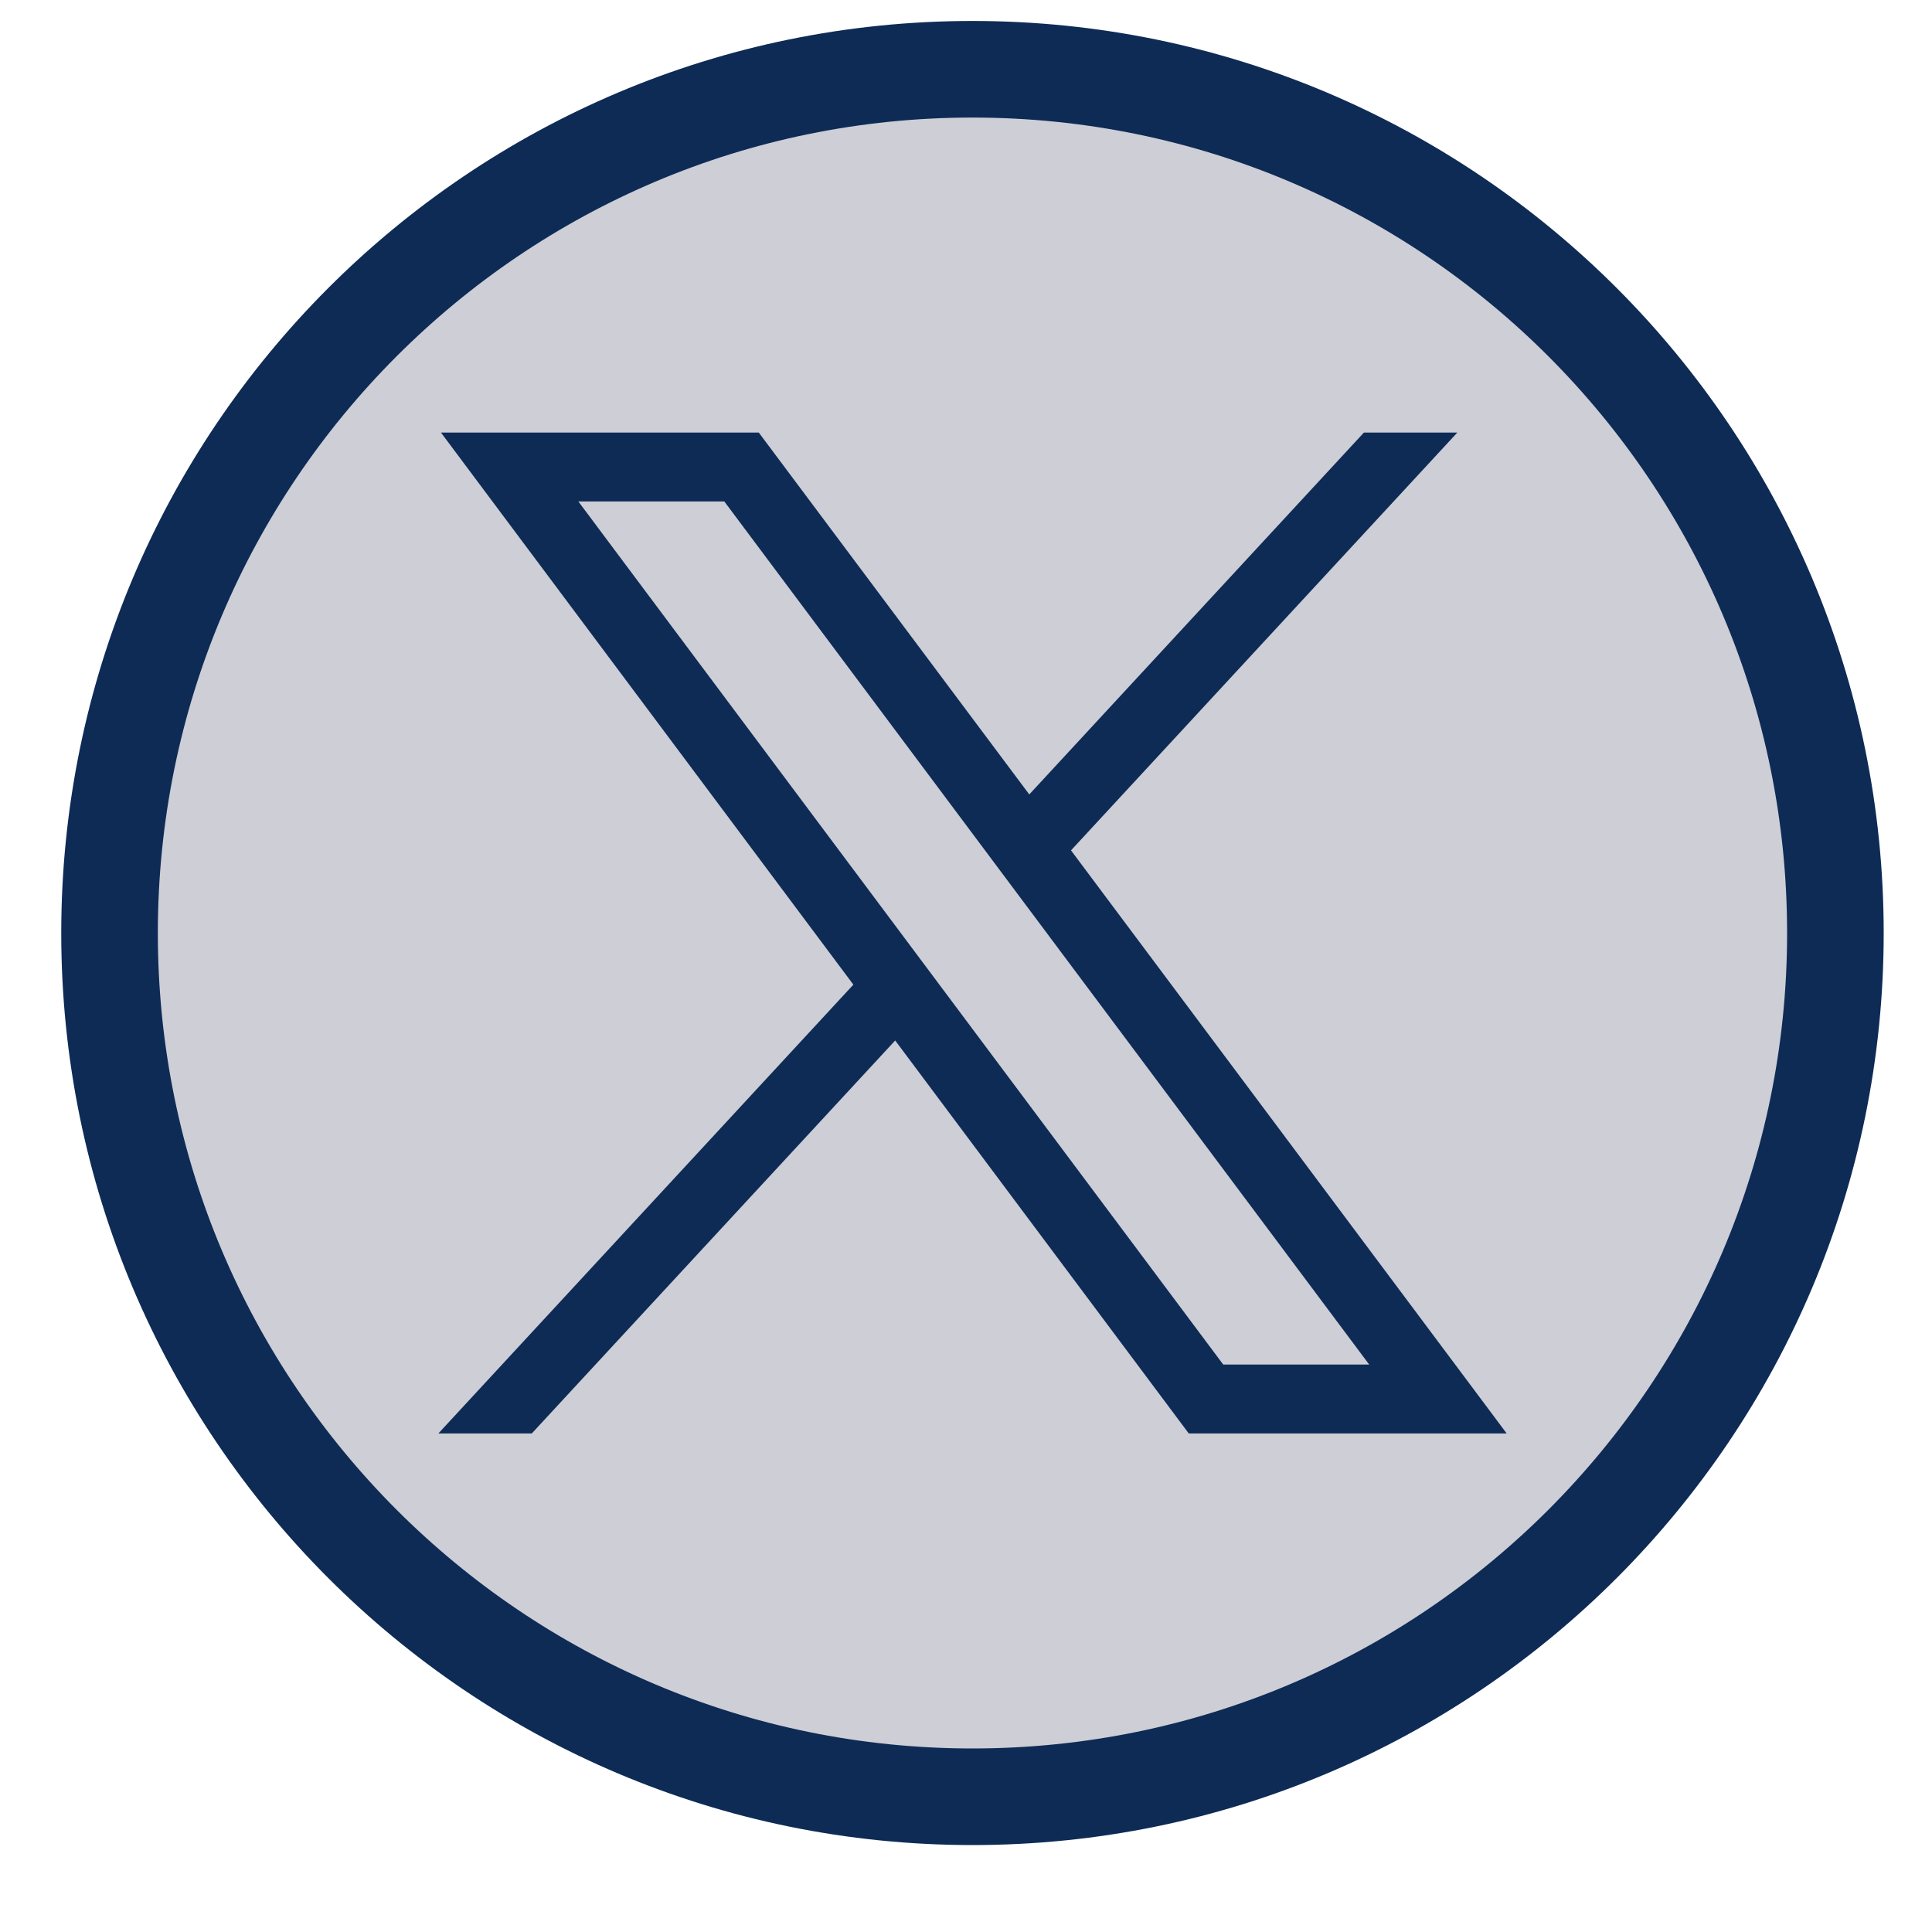
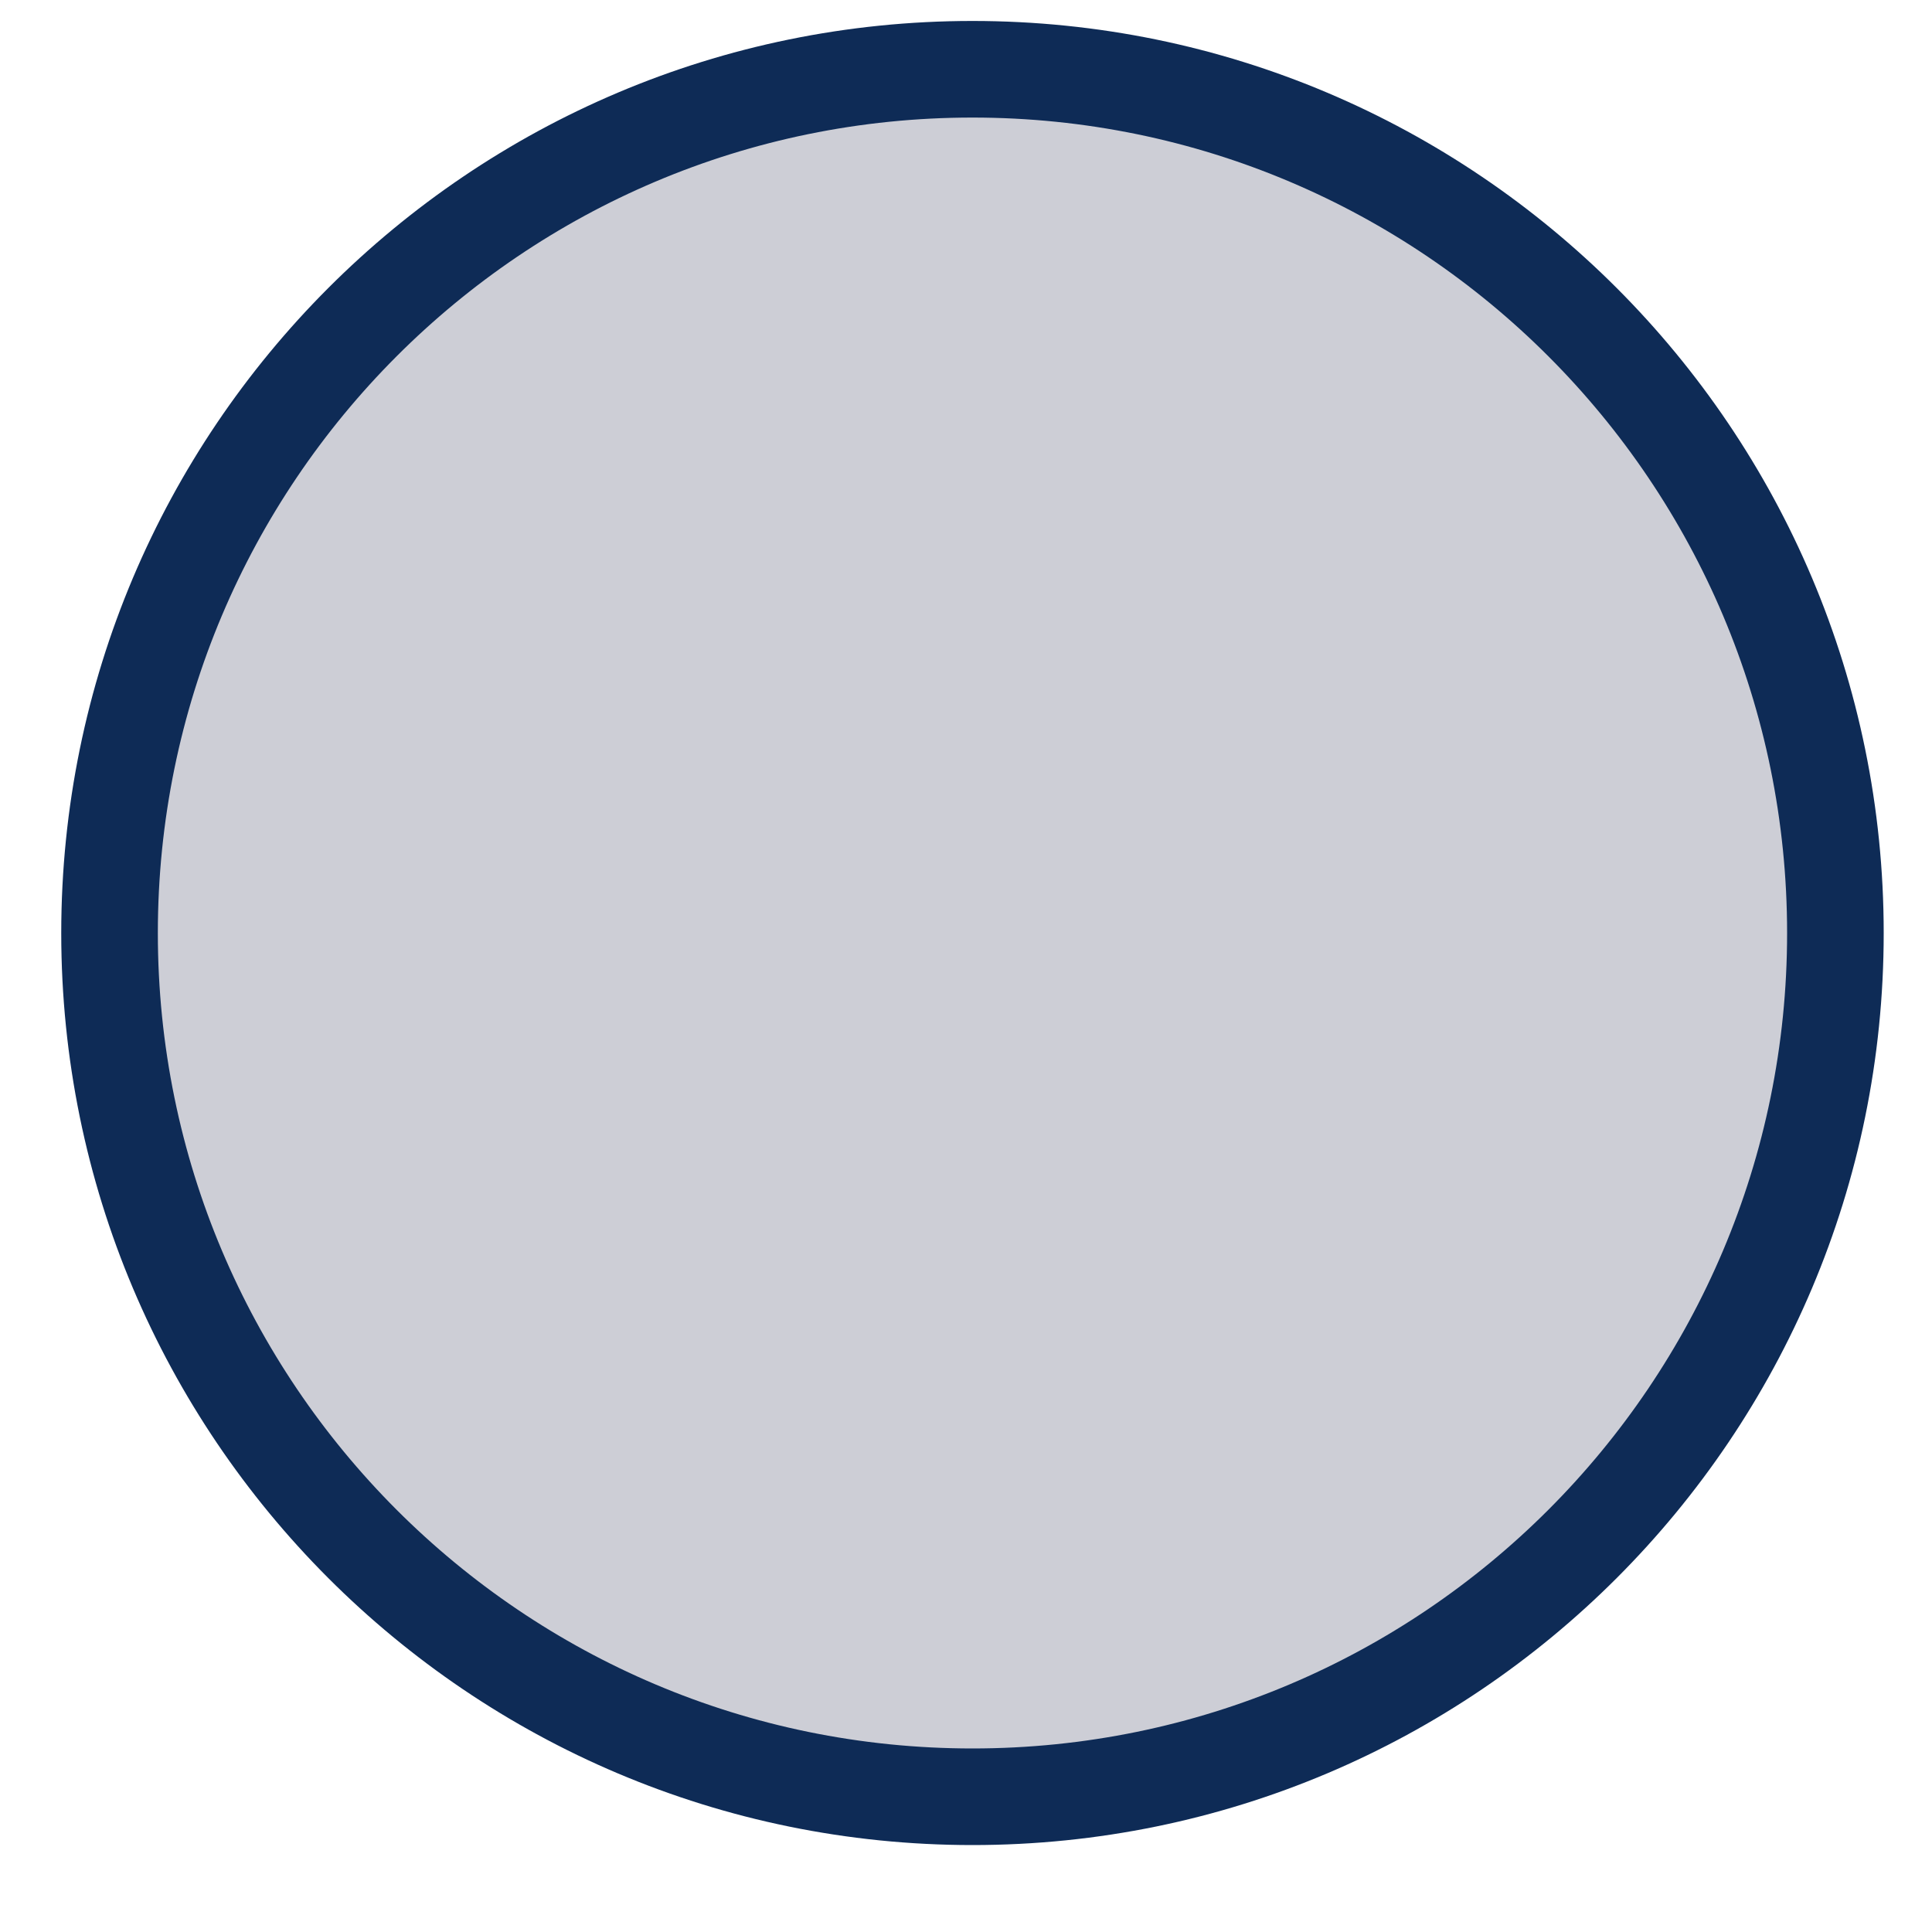
<svg xmlns="http://www.w3.org/2000/svg" width="20" height="20" viewBox="0 0 20 20" fill="none">
  <path d="M10.067 18.6C15.001 18.6 19 14.597 19 9.659C19 4.721 15.001 0.717 10.067 0.717C5.134 0.717 1.134 4.721 1.134 9.659C1.134 14.597 5.134 18.6 10.067 18.6Z" fill="#CDCED6" stroke="#0E2B56" stroke-miterlimit="10" />
-   <path d="M4.565 4.478L8.834 10.193L4.538 14.839H5.505L9.267 10.771L12.306 14.839H15.597L11.087 8.803L15.086 4.478H14.119L10.655 8.224L7.855 4.478H4.565ZM5.987 5.191H7.498L14.174 14.126H12.663L5.987 5.191Z" fill="#0E2B56" />
</svg>